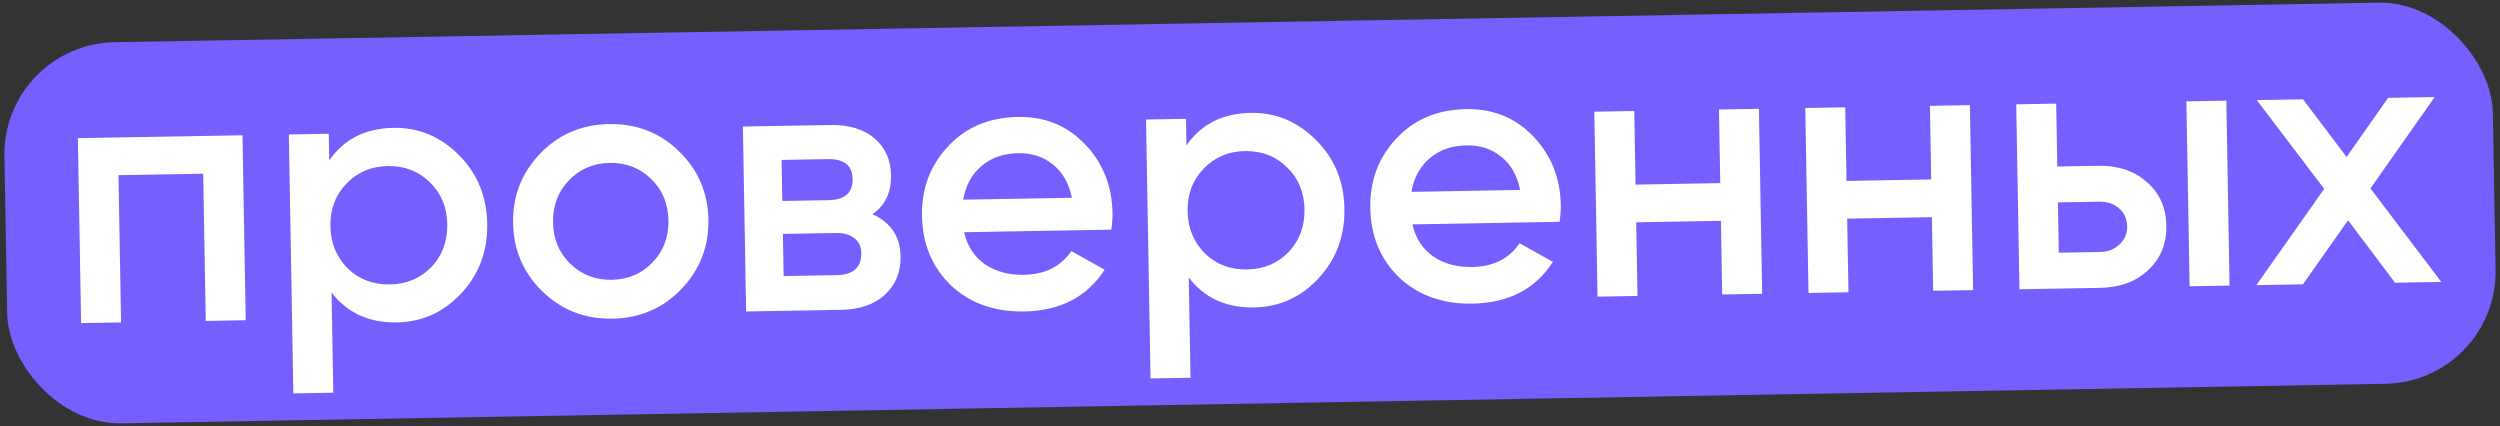
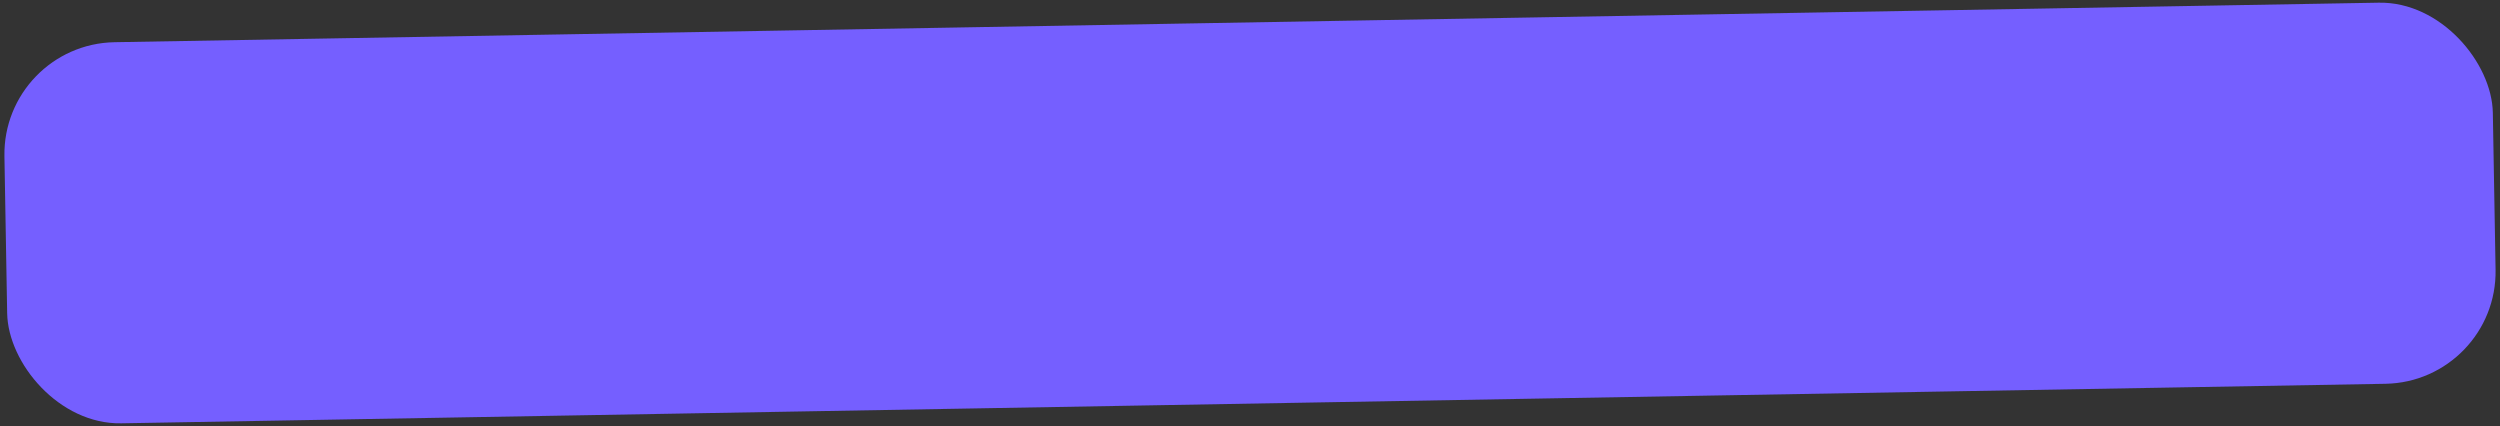
<svg xmlns="http://www.w3.org/2000/svg" width="446" height="76" viewBox="0 0 446 76" fill="none">
  <rect x="0" y="0" width="446" height="76" fill="#333333" stroke="none" />
  <rect x="0.44" y="7.879" width="444" height="68" rx="20" transform="rotate(-1 0.44 7.879)" fill="#755FFF" />
-   <path d="M13.893 24.647L43.259 24.135L43.835 57.13L36.708 57.254L36.249 30.99L21.137 31.254L21.596 57.518L14.469 57.642L13.893 24.647ZM70.188 22.806C74.675 22.728 78.576 24.354 81.891 27.685C85.161 30.972 86.838 35.036 86.923 39.875C87.008 44.758 85.474 48.9 82.321 52.299C79.168 55.699 75.325 57.438 70.794 57.517C65.823 57.604 61.941 55.824 59.149 52.176L59.461 70.059L52.334 70.183L51.528 23.99L58.655 23.866L58.738 28.617C61.356 24.831 65.173 22.894 70.188 22.806ZM62.045 47.9C64.059 49.846 66.562 50.792 69.554 50.74C72.545 50.688 75.013 49.654 76.959 47.64C78.903 45.582 79.849 43.035 79.796 39.999C79.743 36.964 78.709 34.474 76.695 32.528C74.68 30.539 72.177 29.571 69.185 29.623C66.194 29.675 63.725 30.73 61.781 32.789C59.836 34.803 58.89 37.328 58.943 40.363C58.995 43.355 60.029 45.867 62.045 47.9ZM121.511 51.615C118.226 55.017 114.142 56.761 109.259 56.846C104.375 56.931 100.233 55.331 96.831 52.046C93.384 48.718 91.619 44.634 91.534 39.794C91.45 34.955 93.072 30.812 96.4 27.366C99.685 23.964 103.769 22.22 108.653 22.135C113.536 22.05 117.678 23.65 121.08 26.935C124.527 30.263 126.292 34.347 126.377 39.186C126.461 44.026 124.839 48.169 121.511 51.615ZM98.661 39.67C98.713 42.662 99.747 45.13 101.761 47.075C103.775 49.02 106.234 49.968 109.138 49.917C112.041 49.866 114.465 48.834 116.411 46.819C118.356 44.805 119.302 42.302 119.25 39.311C119.198 36.319 118.165 33.851 116.15 31.906C114.136 29.961 111.677 29.013 108.774 29.064C105.87 29.115 103.446 30.147 101.501 32.161C99.555 34.176 98.609 36.679 98.661 39.67ZM155.646 38.213C158.928 39.696 160.6 42.197 160.661 45.717C160.711 48.533 159.782 50.815 157.877 52.565C156.015 54.313 153.39 55.217 150.003 55.276L133.109 55.571L132.533 22.576L148.107 22.305C151.45 22.246 154.083 23.036 156.003 24.675C157.924 26.314 158.909 28.497 158.956 31.225C159.011 34.348 157.907 36.678 155.646 38.213ZM147.685 28.385L139.436 28.529L139.564 35.854L147.813 35.71C150.716 35.659 152.147 34.402 152.104 31.938C152.061 29.519 150.589 28.334 147.685 28.385ZM139.798 49.25L149.234 49.085C152.226 49.033 153.699 47.709 153.654 45.113C153.634 43.969 153.223 43.096 152.42 42.494C151.617 41.848 150.511 41.538 149.103 41.562L139.667 41.727L139.798 49.25ZM198.258 40.968L171.994 41.427C172.565 43.881 173.786 45.774 175.658 47.105C177.573 48.436 179.917 49.078 182.688 49.029C186.428 48.964 189.241 47.55 191.129 44.789L197.062 48.118C193.935 52.969 189.159 55.451 182.736 55.563C177.413 55.656 173.051 54.104 169.651 50.907C166.294 47.665 164.572 43.536 164.484 38.521C164.399 33.638 165.955 29.496 169.152 26.096C172.305 22.696 176.455 20.952 181.602 20.862C186.398 20.778 190.387 22.403 193.569 25.736C196.752 29.069 198.386 33.155 198.47 37.994C198.485 38.874 198.415 39.865 198.258 40.968ZM171.827 35.621L191.228 35.282C190.698 32.695 189.564 30.712 187.823 29.334C186.127 27.956 184.069 27.288 181.649 27.33C179.01 27.376 176.823 28.14 175.088 29.623C173.354 31.105 172.267 33.105 171.827 35.621ZM223.112 20.137C227.6 20.059 231.5 21.685 234.815 25.016C238.085 28.303 239.762 32.367 239.847 37.206C239.932 42.089 238.398 46.23 235.245 49.63C232.092 53.029 228.249 54.769 223.718 54.848C218.747 54.935 214.865 53.154 212.073 49.506L212.385 67.39L205.258 67.514L204.452 21.321L211.579 21.197L211.662 25.948C214.28 22.162 218.097 20.225 223.112 20.137ZM214.969 45.231C216.983 47.176 219.486 48.123 222.478 48.071C225.469 48.018 227.937 46.985 229.883 44.971C231.827 42.913 232.773 40.366 232.72 37.33C232.667 34.295 231.633 31.804 229.619 29.859C227.604 27.87 225.101 26.901 222.109 26.954C219.117 27.006 216.65 28.061 214.705 30.119C212.76 32.134 211.814 34.659 211.867 37.694C211.919 40.686 212.953 43.198 214.969 45.231ZM278.232 39.572L251.968 40.031C252.539 42.485 253.76 44.378 255.632 45.709C257.547 47.04 259.891 47.681 262.662 47.633C266.402 47.568 269.216 46.154 271.104 43.393L277.037 46.722C273.909 51.574 269.133 54.055 262.71 54.167C257.387 54.26 253.025 52.708 249.625 49.511C246.268 46.269 244.546 42.141 244.458 37.125C244.373 32.242 245.929 28.1 249.126 24.7C252.279 21.3 256.429 19.556 261.577 19.466C266.372 19.382 270.361 21.007 273.543 24.34C276.726 27.673 278.36 31.759 278.444 36.598C278.46 37.478 278.389 38.469 278.232 39.572ZM251.801 34.225L271.202 33.886C270.673 31.299 269.538 29.316 267.797 27.939C266.101 26.56 264.043 25.892 261.623 25.934C258.984 25.98 256.797 26.744 255.063 28.227C253.328 29.709 252.241 31.709 251.801 34.225ZM306.894 32.669L306.665 19.537L313.792 19.413L314.368 52.407L307.241 52.532L307.011 39.4L291.9 39.664L292.129 52.796L285.002 52.92L284.426 19.925L291.553 19.801L291.782 32.933L306.894 32.669ZM344.529 32.012L344.3 18.88L351.427 18.756L352.003 51.751L344.876 51.875L344.646 38.743L329.535 39.007L329.764 52.139L322.637 52.263L322.061 19.268L329.188 19.144L329.417 32.276L344.529 32.012ZM367.019 29.705L374.278 29.578C377.841 29.516 380.74 30.478 382.975 32.463C385.253 34.404 386.421 37.002 386.478 40.257C386.534 43.469 385.458 46.106 383.249 48.169C381.085 50.231 378.221 51.293 374.658 51.355L360.272 51.606L359.696 18.611L366.823 18.487L367.019 29.705ZM390.627 51.076L390.051 18.081L397.178 17.957L397.754 50.952L390.627 51.076ZM367.287 45.081L374.612 44.953C376.02 44.928 377.178 44.49 378.088 43.638C379.041 42.785 379.506 41.699 379.483 40.379C379.46 39.059 378.979 37.99 378.041 37.17C377.102 36.35 375.907 35.953 374.455 35.978L367.13 36.106L367.287 45.081ZM422.889 33.615L435.524 50.293L427.275 50.437L418.896 39.295L410.844 50.724L402.529 50.869L414.639 33.693L402.613 17.862L410.862 17.718L418.633 28.012L426.04 17.453L434.354 17.308L422.889 33.615Z" fill="white" />
</svg>